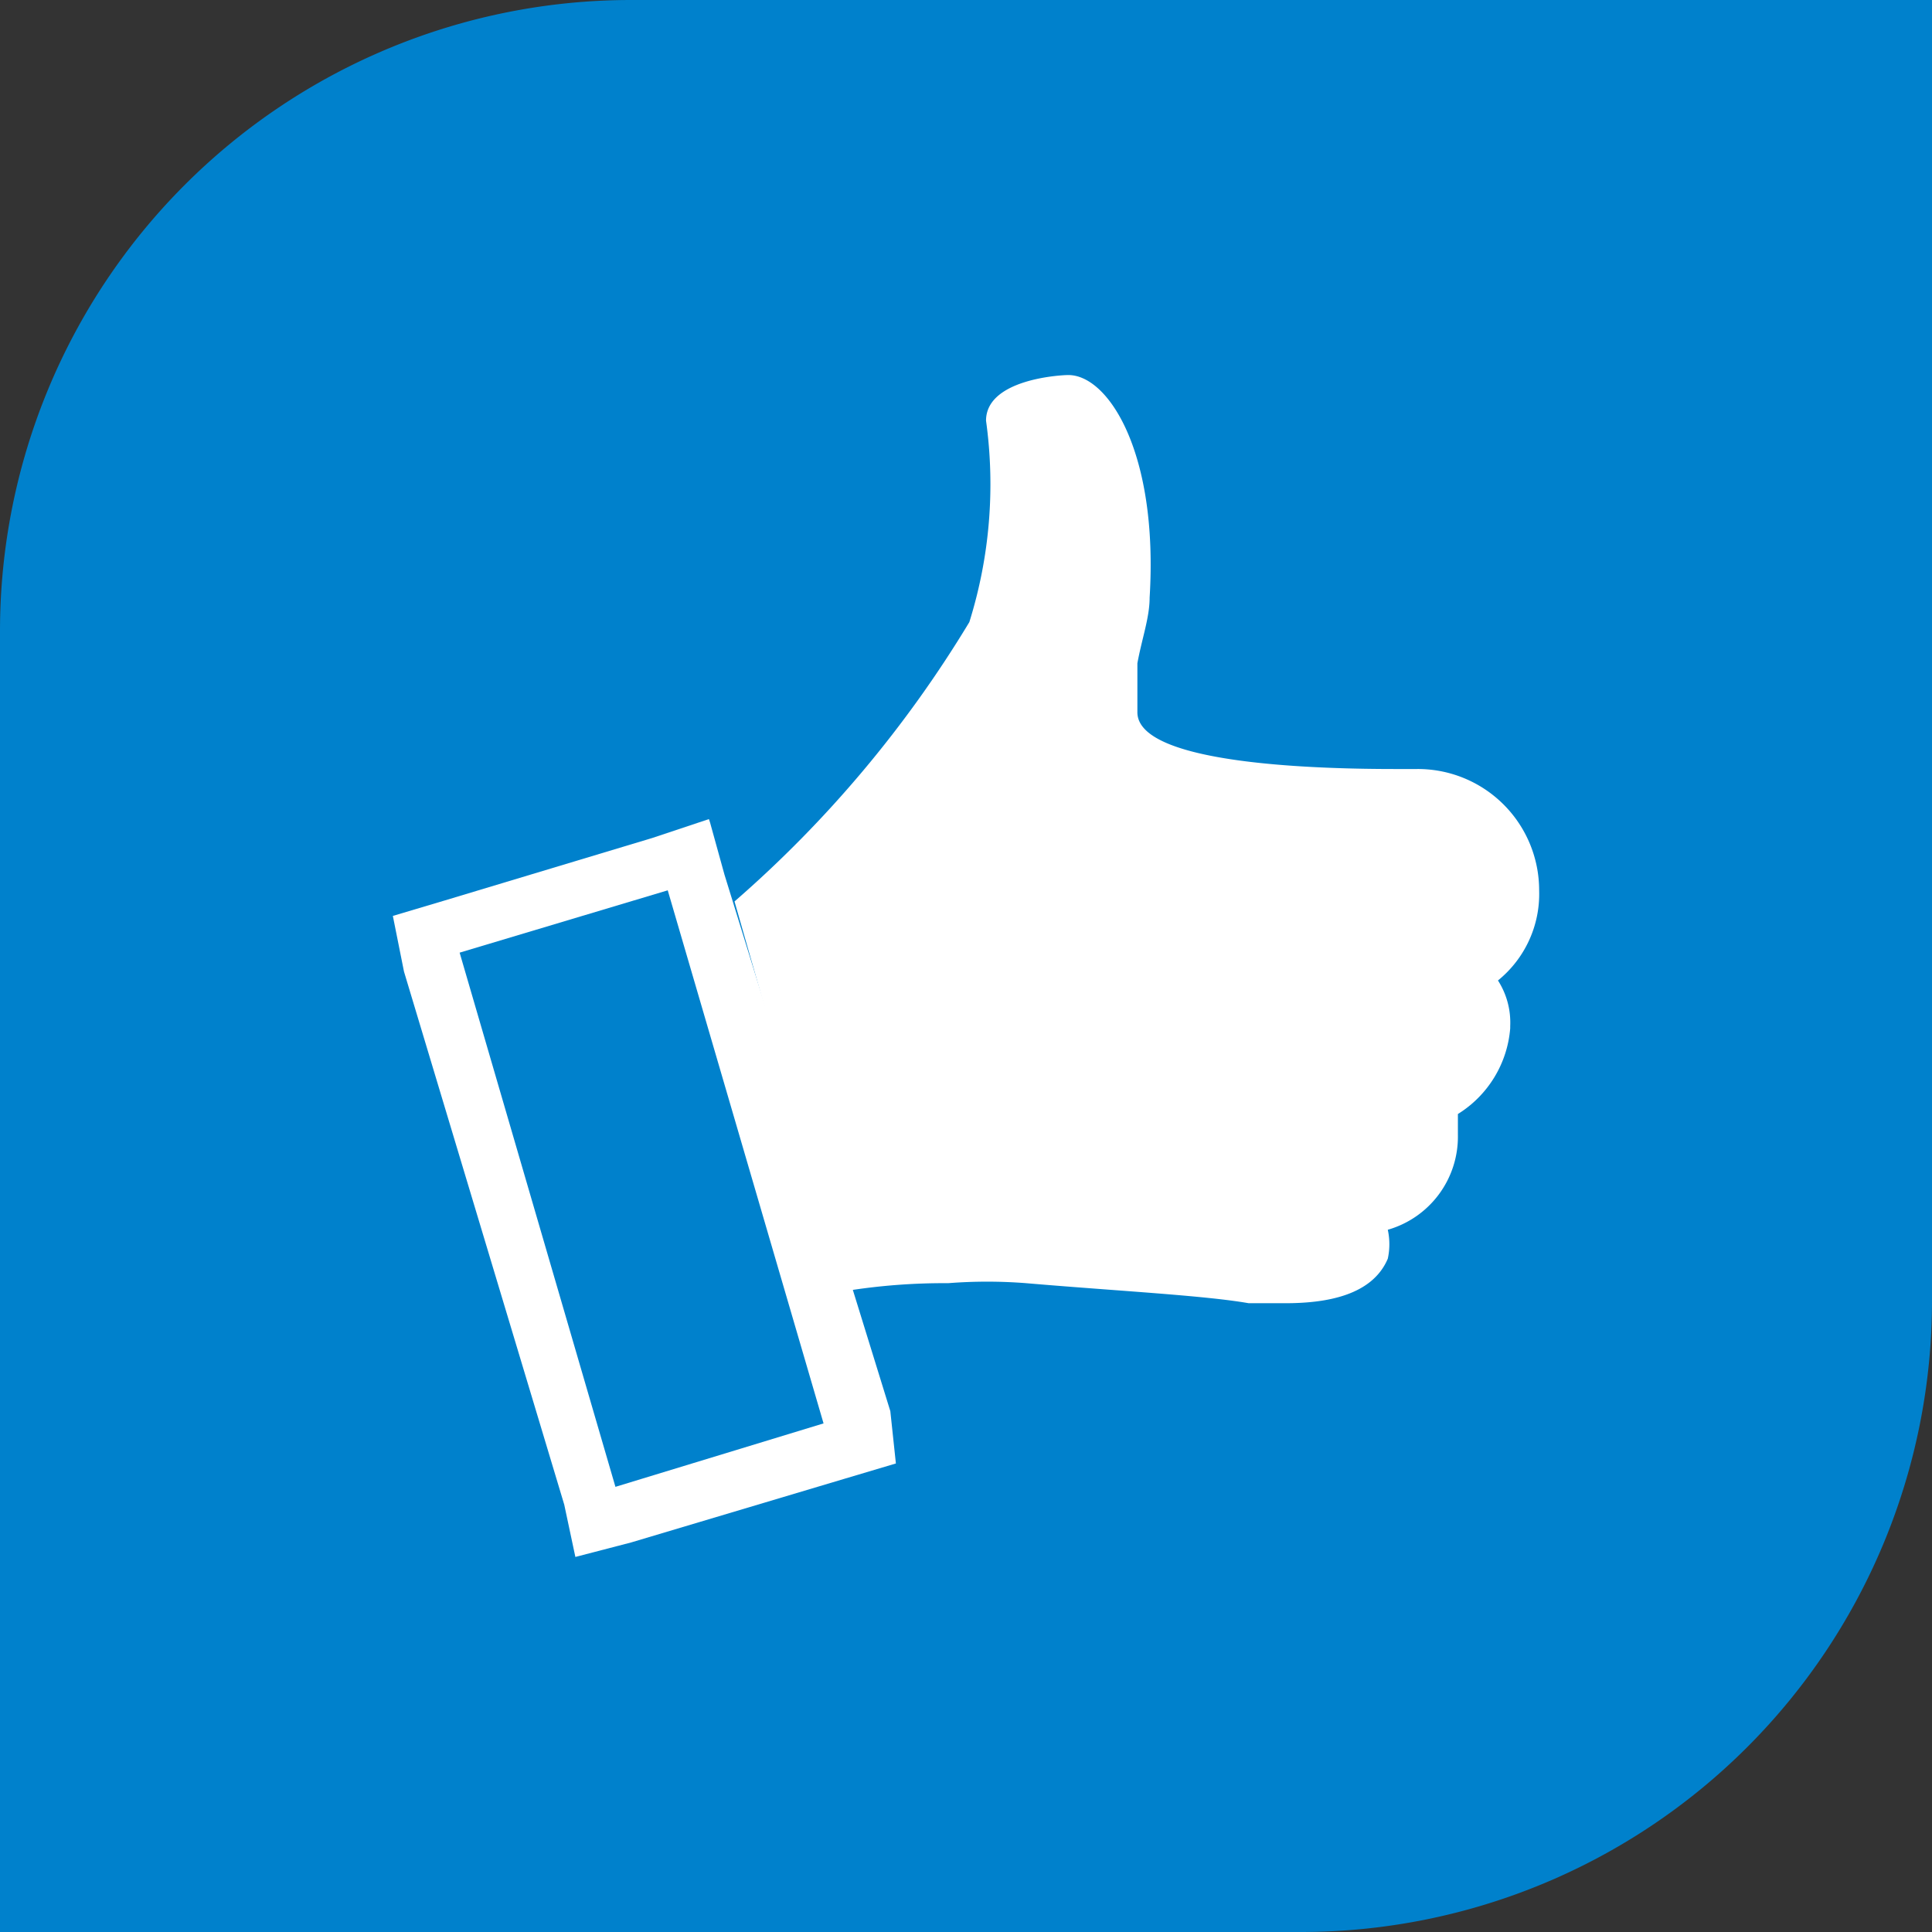
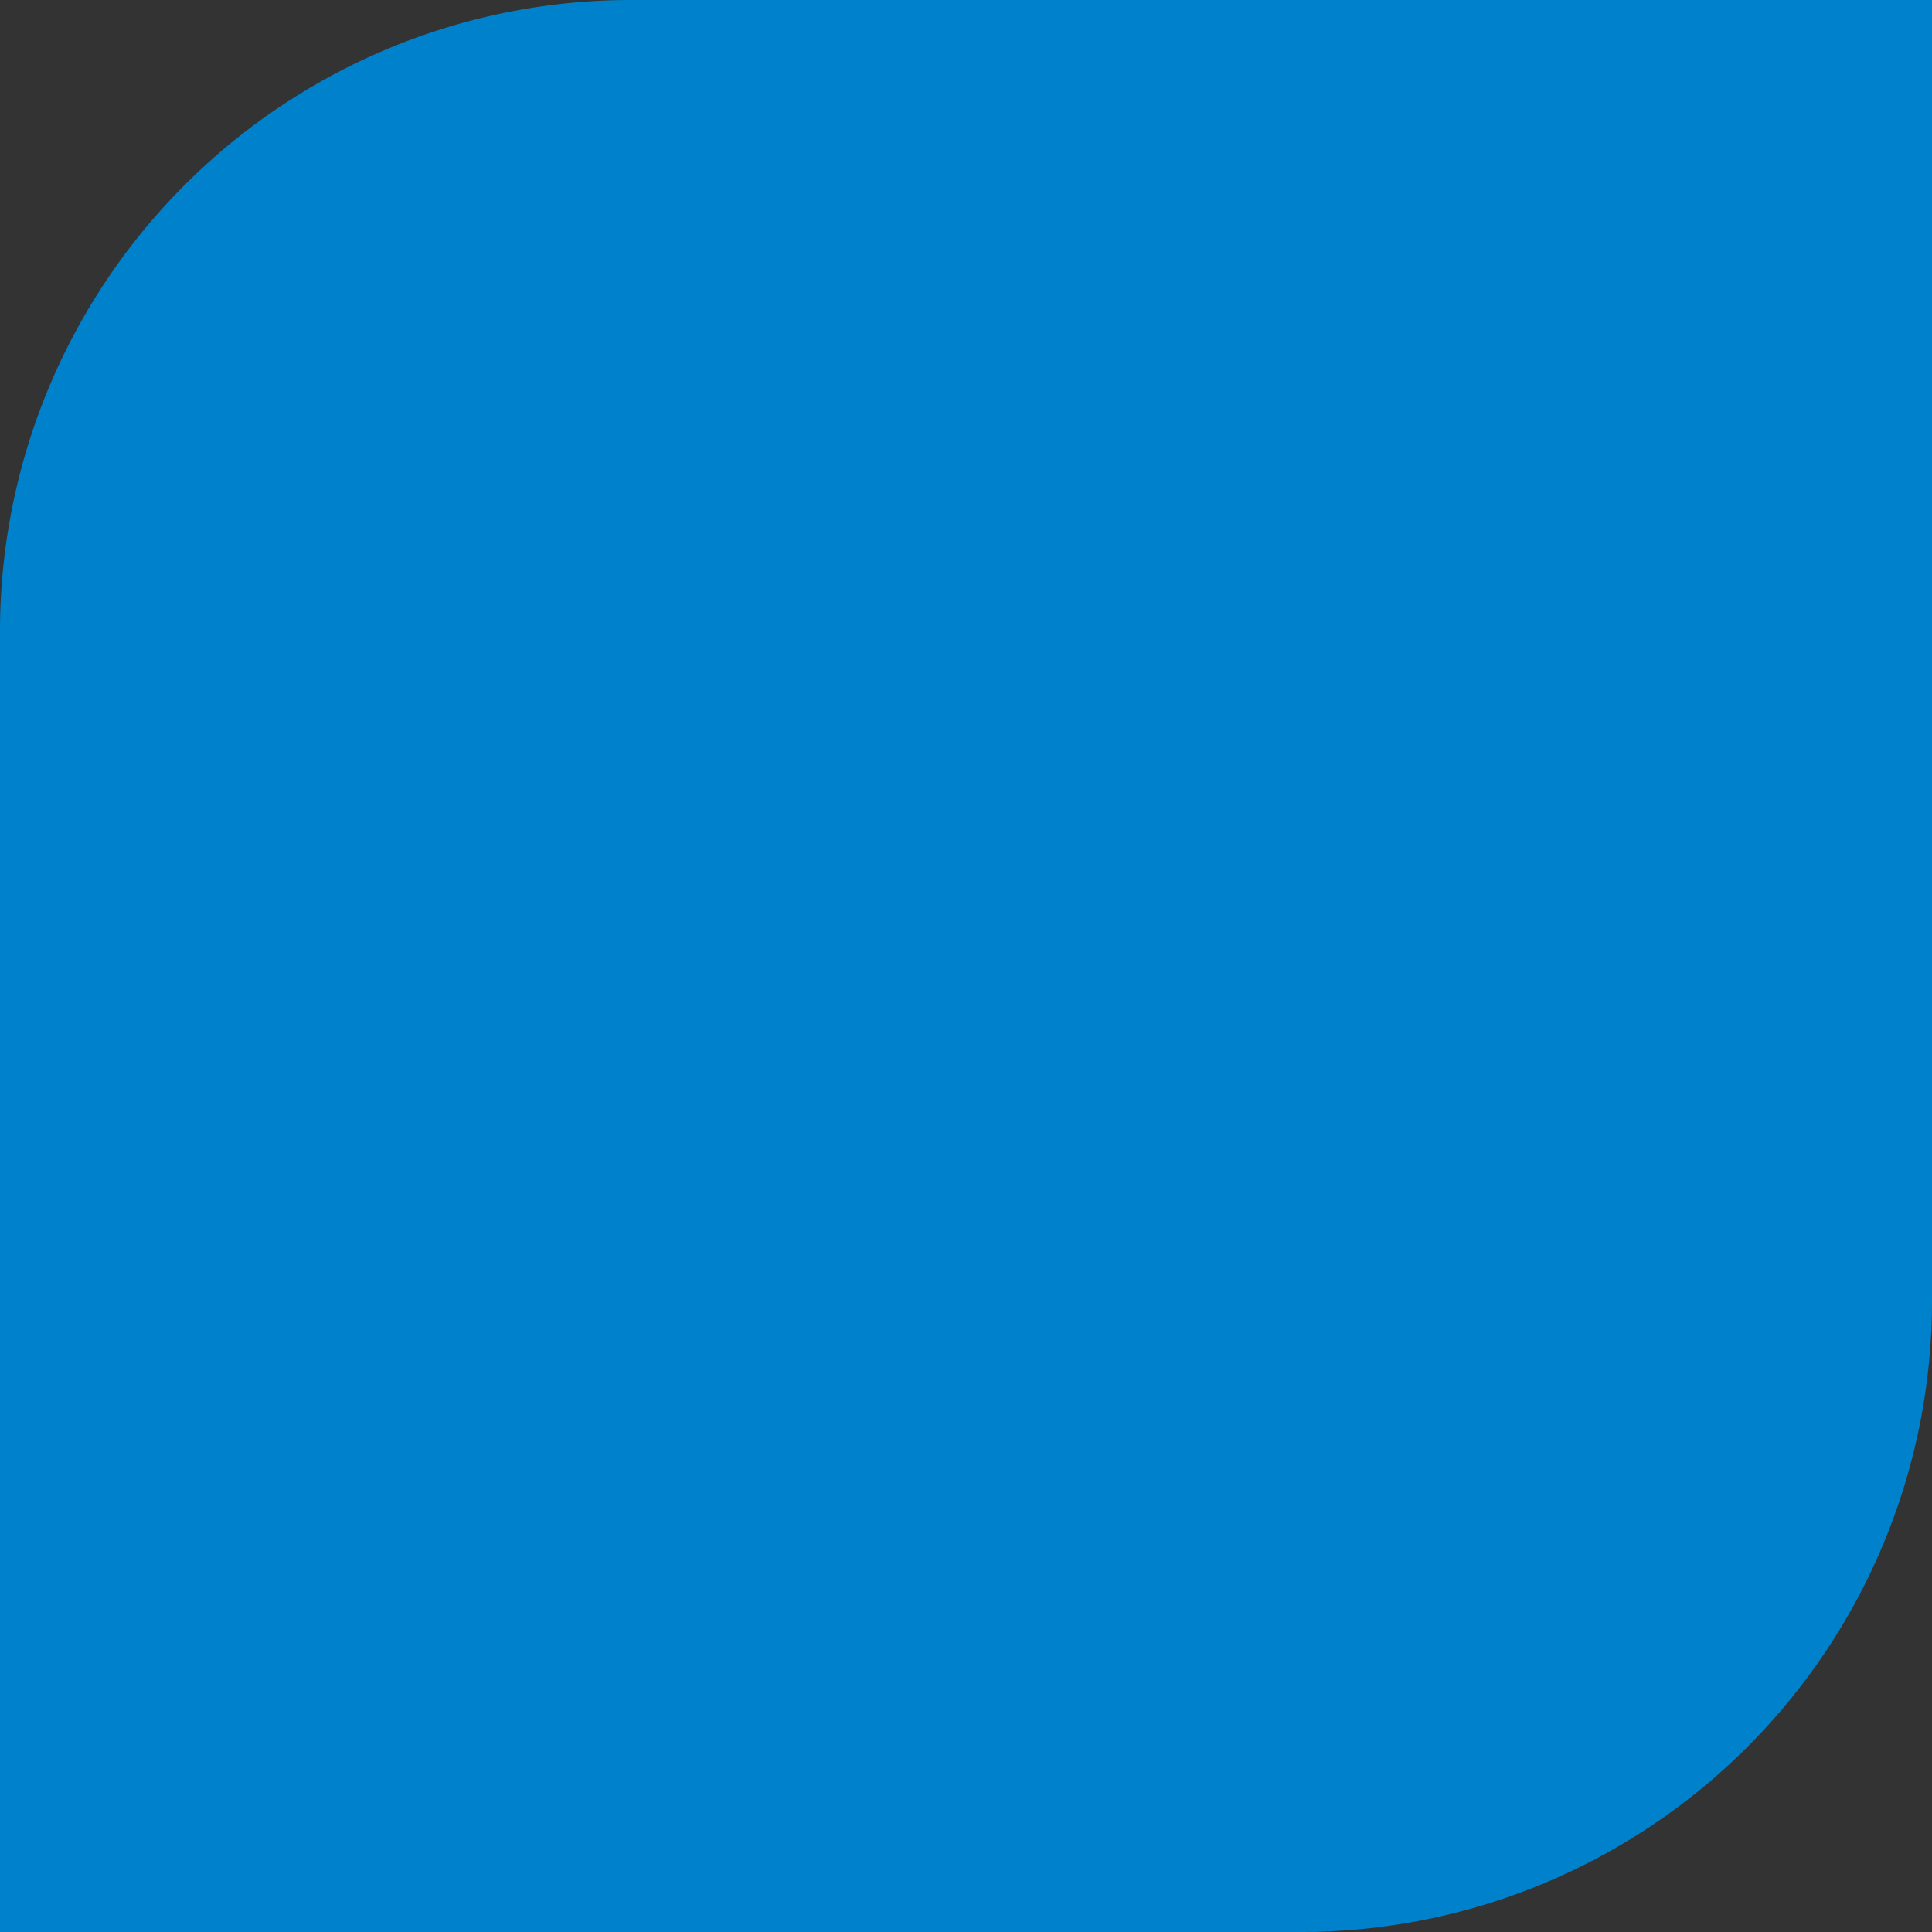
<svg xmlns="http://www.w3.org/2000/svg" viewBox="0 0 17.36 17.36">
  <rect x="0" y="0" width="17.36" height="17.36" fill="#333333" stroke="none" />
  <defs>
    <style>.cls-1{fill:#0081cc;}.cls-2{fill:#fff;fill-rule:evenodd;}</style>
  </defs>
  <title>s-icon6</title>
  <g id="图层_2" data-name="图层 2">
    <g id="图层_1-2" data-name="图层 1">
      <path class="cls-1" d="M5.67,0H17.36a0,0,0,0,1,0,0V11.69a5.67,5.67,0,0,1-5.67,5.67H0a0,0,0,0,1,0,0V5.67A5.67,5.67,0,0,1,5.67,0Z" />
-       <path class="cls-2" d="M6,8l1.4,4.79-1.87.57L4.13,8.56,6,8Zm.37-.64-.51.17L4,8.09l-.47.14.1.5,1.44,4.79.1.47.5-.13,1.91-.57.47-.14L8,12.68,6.51,7.86l-.13-.47Z" />
-       <path class="cls-2" d="M13.57,9.24a1,1,0,0,1-.47.77c0,.08,0,.11,0,.19a.87.87,0,0,1-.63.85.61.61,0,0,1,0,.26c-.14.33-.55.4-.92.4h-.33c-.4-.07-1.18-.11-2-.18a4.48,4.48,0,0,0-.7,0,5.58,5.58,0,0,0-.92.07l-1-3.5A10.53,10.53,0,0,0,8.71,5.59a4.15,4.15,0,0,0,.15-1.81c0-.37.66-.41.74-.41.36,0,.81.7.73,2,0,.18-.07.37-.11.59V6.4c0,.48,1.7.51,2.32.51h.19A1.09,1.09,0,0,1,13.83,8a1,1,0,0,1-.37.81.7.7,0,0,1,.11.41" />
    </g>
  </g>
</svg>